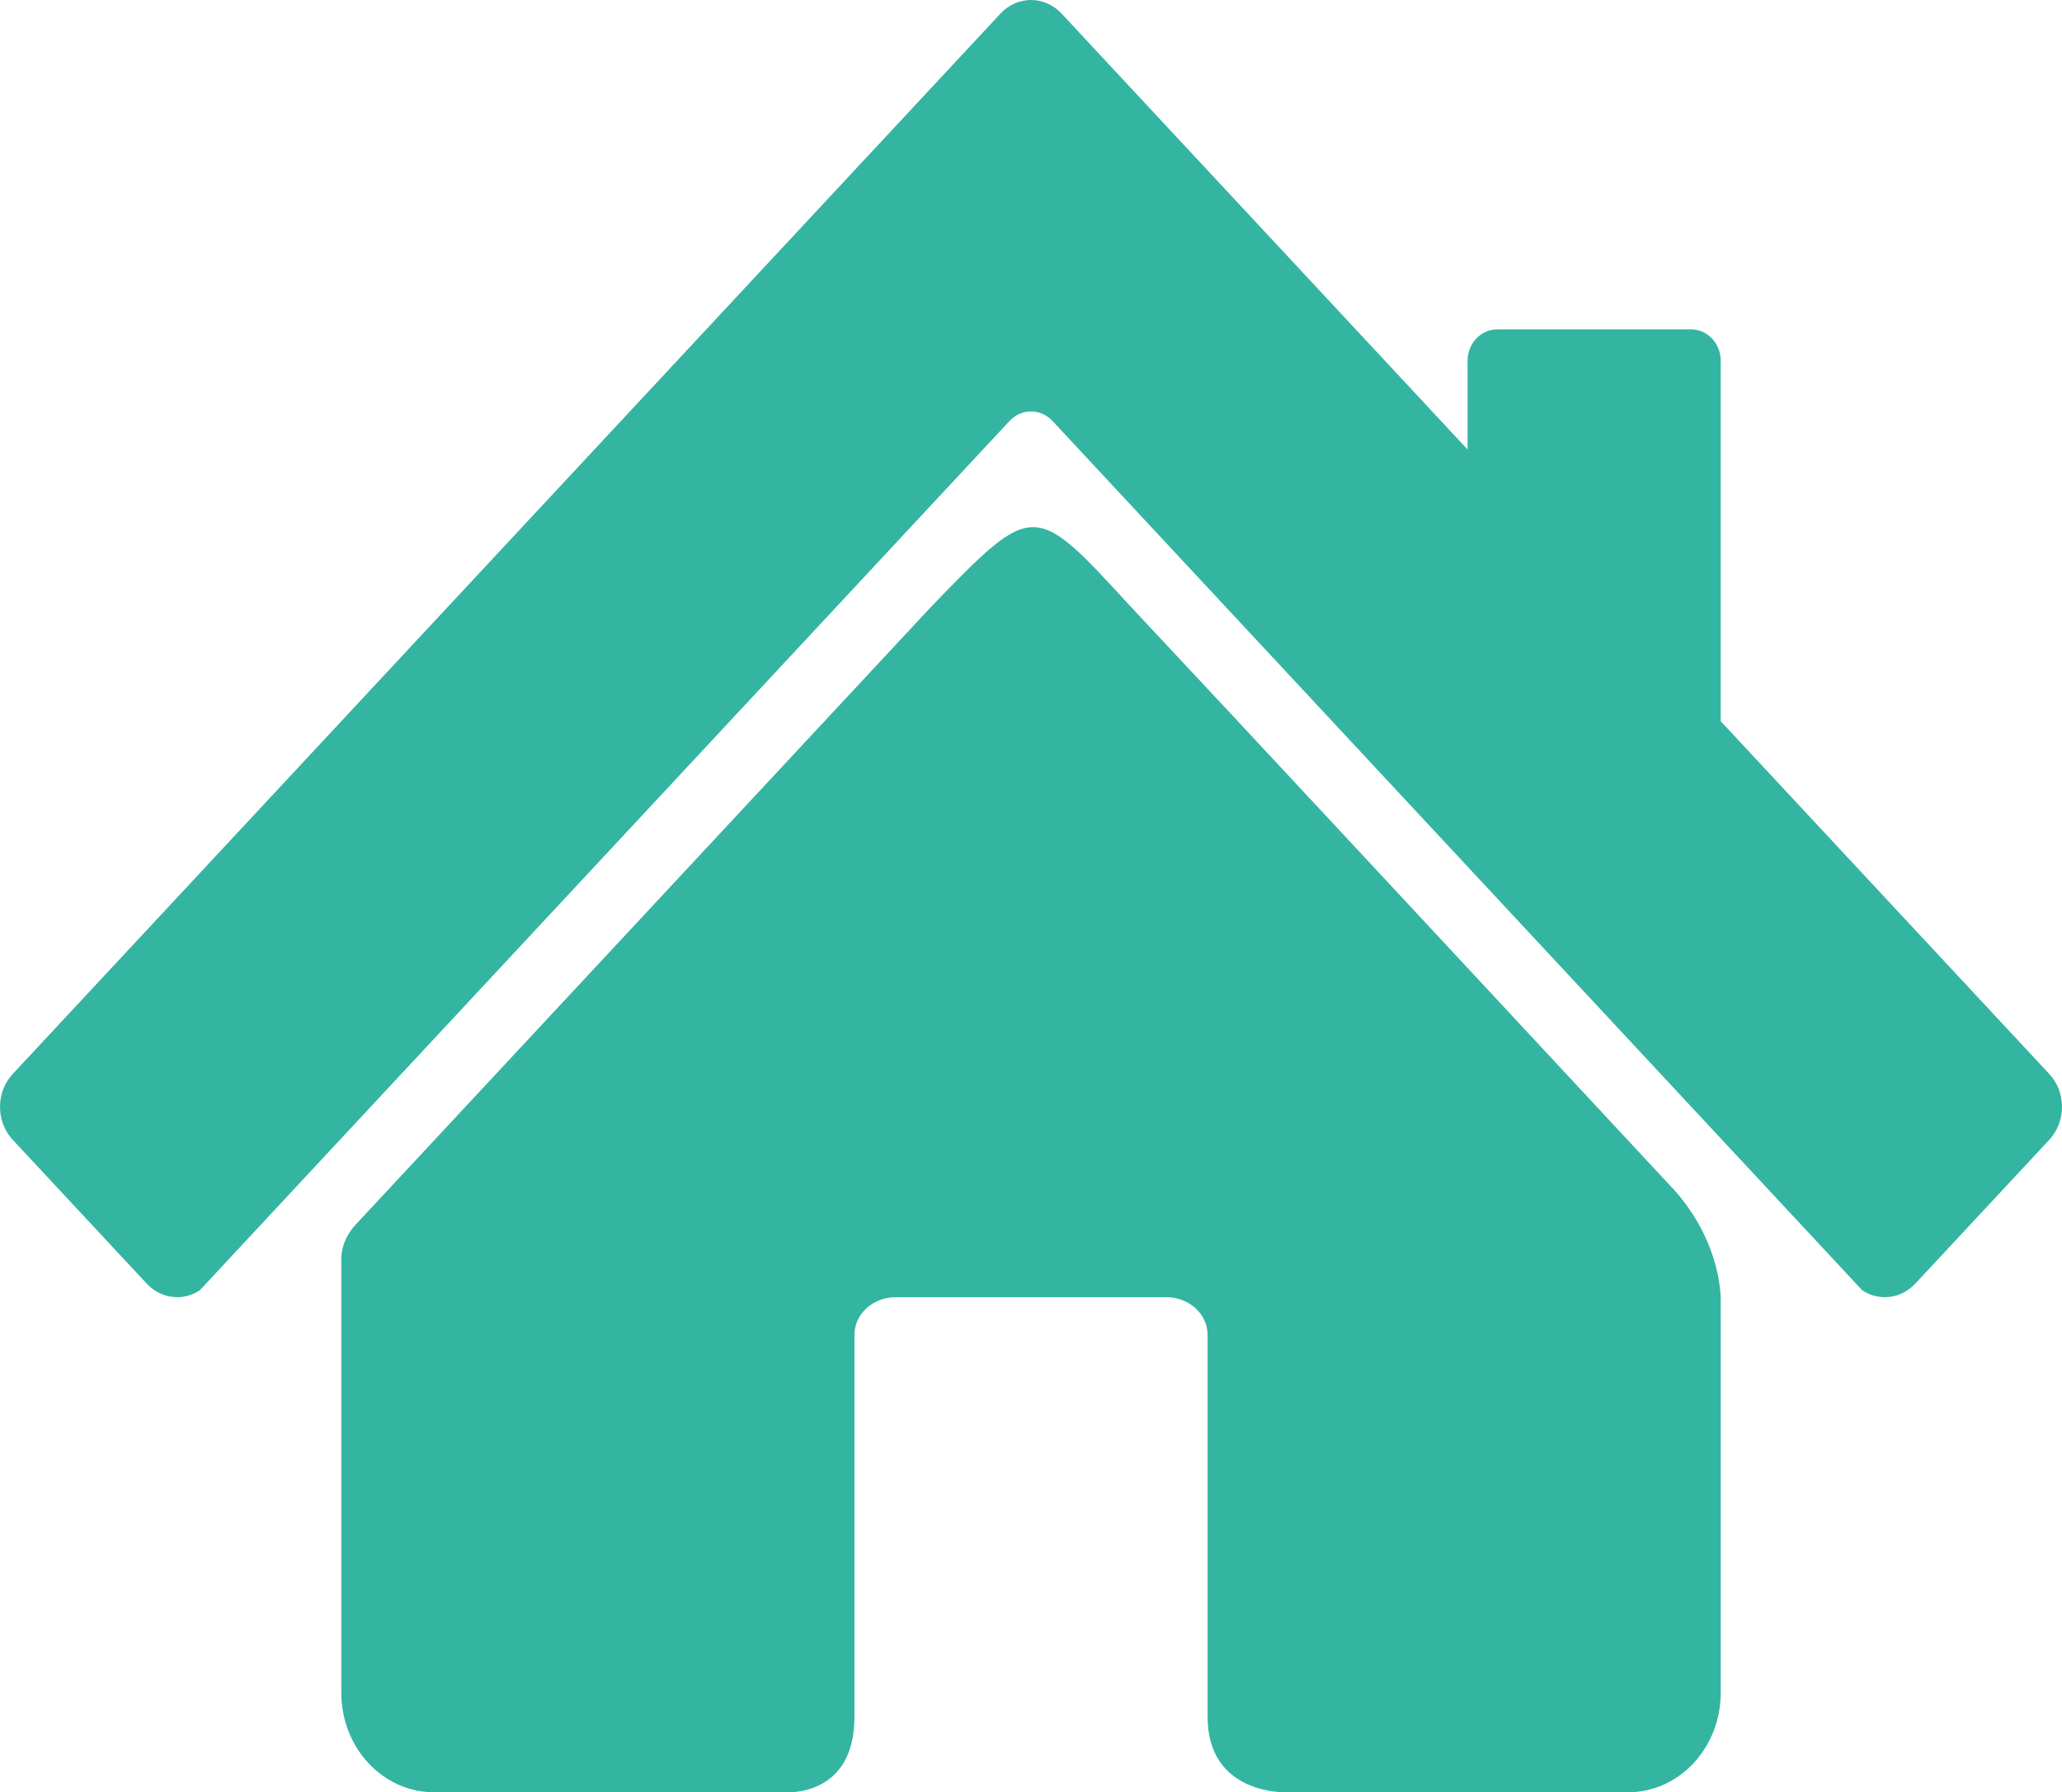
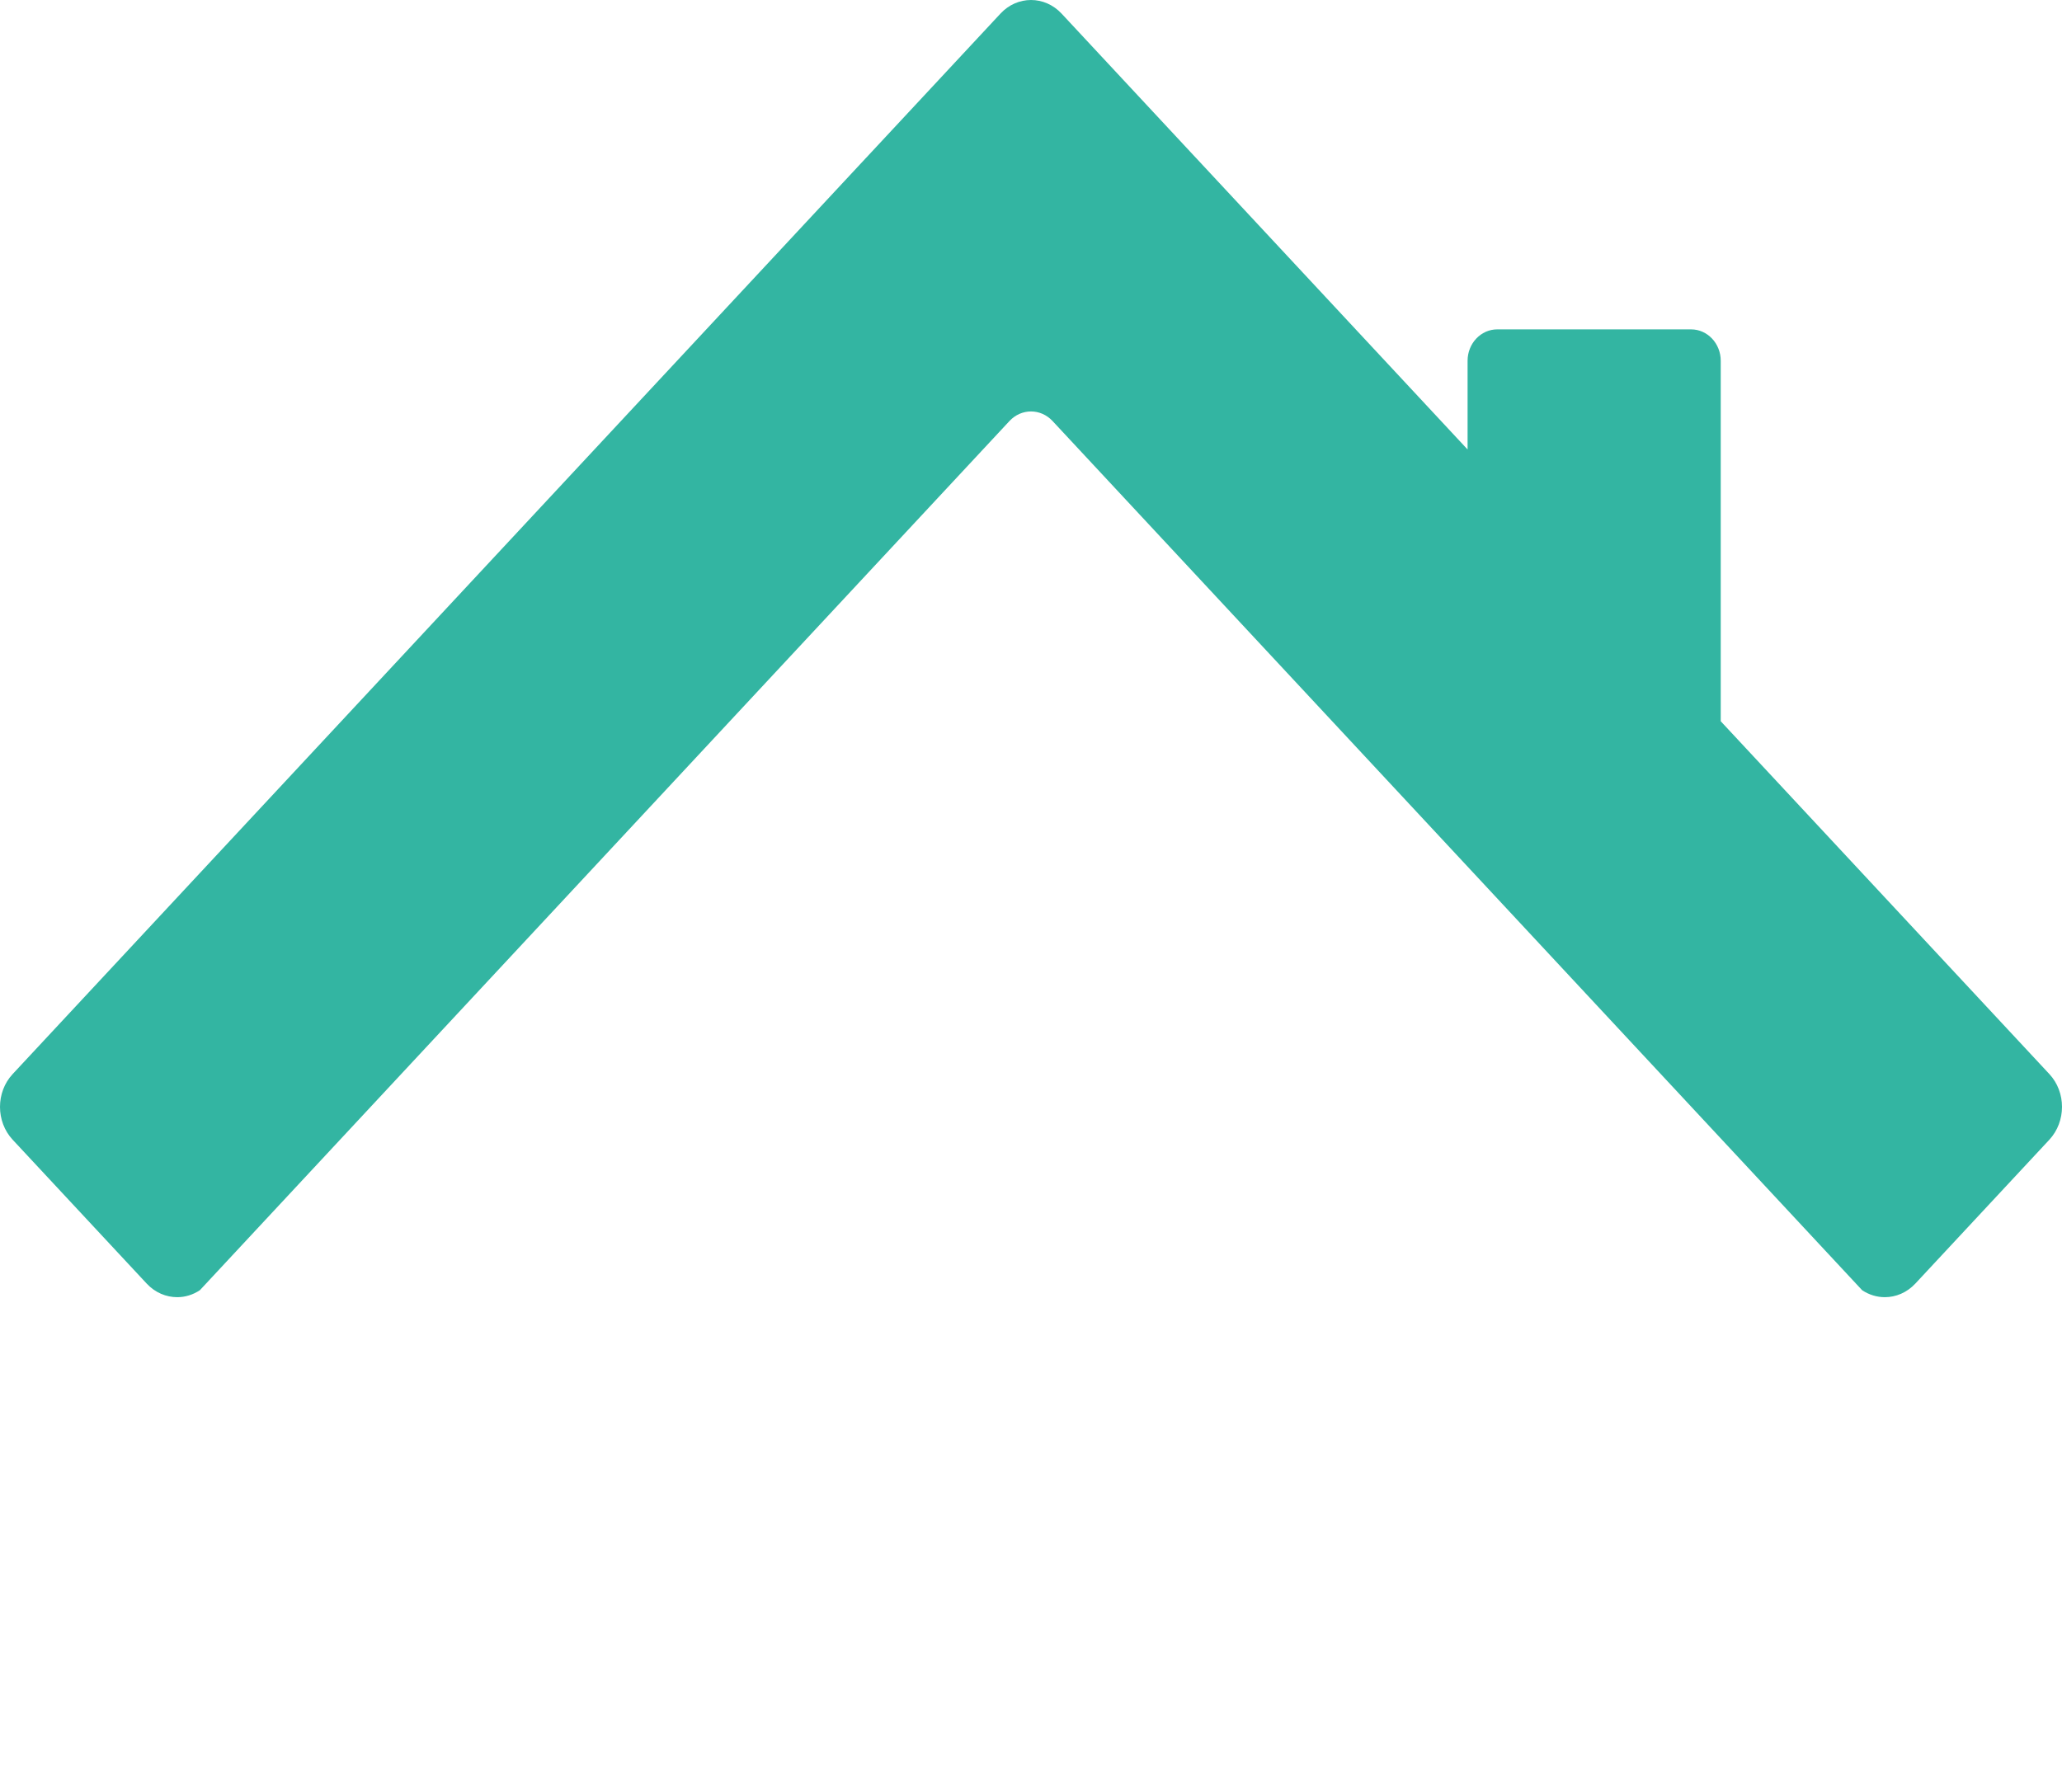
<svg xmlns="http://www.w3.org/2000/svg" xmlns:xlink="http://www.w3.org/1999/xlink" version="1.1" id="圖層_1" x="0px" y="0px" width="100.602px" height="87.461px" viewBox="0 0 100.602 87.461" enable-background="new 0 0 100.602 87.461" xml:space="preserve">
  <g>
    <g>
      <g>
        <defs>
          <rect id="SVGID_1_" width="100.602" height="87.461" />
        </defs>
        <clipPath id="SVGID_2_">
          <use xlink:href="#SVGID_1_" overflow="visible" />
        </clipPath>
-         <path clip-path="url(#SVGID_2_)" fill="#33B5A2" d="M55.129,29.561c-4.695-5.118-4.695-5.118-9.664,0.008     c-2.398,2.576-23.96,25.729-28.12,30.196c-0.765,0.84-0.693,1.695-0.693,1.695v21.143c0,2.68,2.023,4.853,4.521,4.853h17.064     c0,0,3.451,0.322,3.451-3.685v-18.64c0-1.013,0.903-1.833,2.019-1.833h13.19c1.114,0,2.019,0.82,2.019,1.833v18.64     c0,3.811,3.796,3.685,3.796,3.685h16.72c2.496,0,4.52-2.173,4.52-4.853V63.581c0,0,0.153-2.766-2.229-5.469     C75.594,51.521,58.719,33.379,55.129,29.561" />
      </g>
    </g>
    <g>
      <g>
        <defs>
          <rect id="SVGID_3_" width="100.602" height="87.461" />
        </defs>
        <clipPath id="SVGID_4_">
          <use xlink:href="#SVGID_3_" overflow="visible" />
        </clipPath>
        <path clip-path="url(#SVGID_4_)" fill="#33B5A2" d="M99.985,52.41L83.952,35.194V17.605c0-0.847-0.648-1.533-1.448-1.533h-9.456     c-0.798,0-1.447,0.686-1.447,1.533v4.328L58.334,7.687c-0.001-0.001-0.002-0.002-0.003-0.002l-6.537-7.02     C51.382,0.222,50.841,0,50.302,0c-0.541,0-1.081,0.222-1.492,0.665l-6.538,7.02c-0.001,0-0.002,0.002-0.003,0.002L0.618,52.41     c-0.824,0.884-0.824,2.319,0,3.205l6.539,7.02c0.411,0.442,0.952,0.663,1.492,0.663c0.383,0,0.766-0.117,1.103-0.341     L49.25,20.545c0.581-0.624,1.523-0.623,2.103,0l39.499,42.414c0.337,0.223,0.719,0.339,1.104,0.339     c0.539,0,1.078-0.222,1.49-0.663l6.538-7.02C100.807,54.729,100.809,53.294,99.985,52.41" />
      </g>
    </g>
  </g>
</svg>